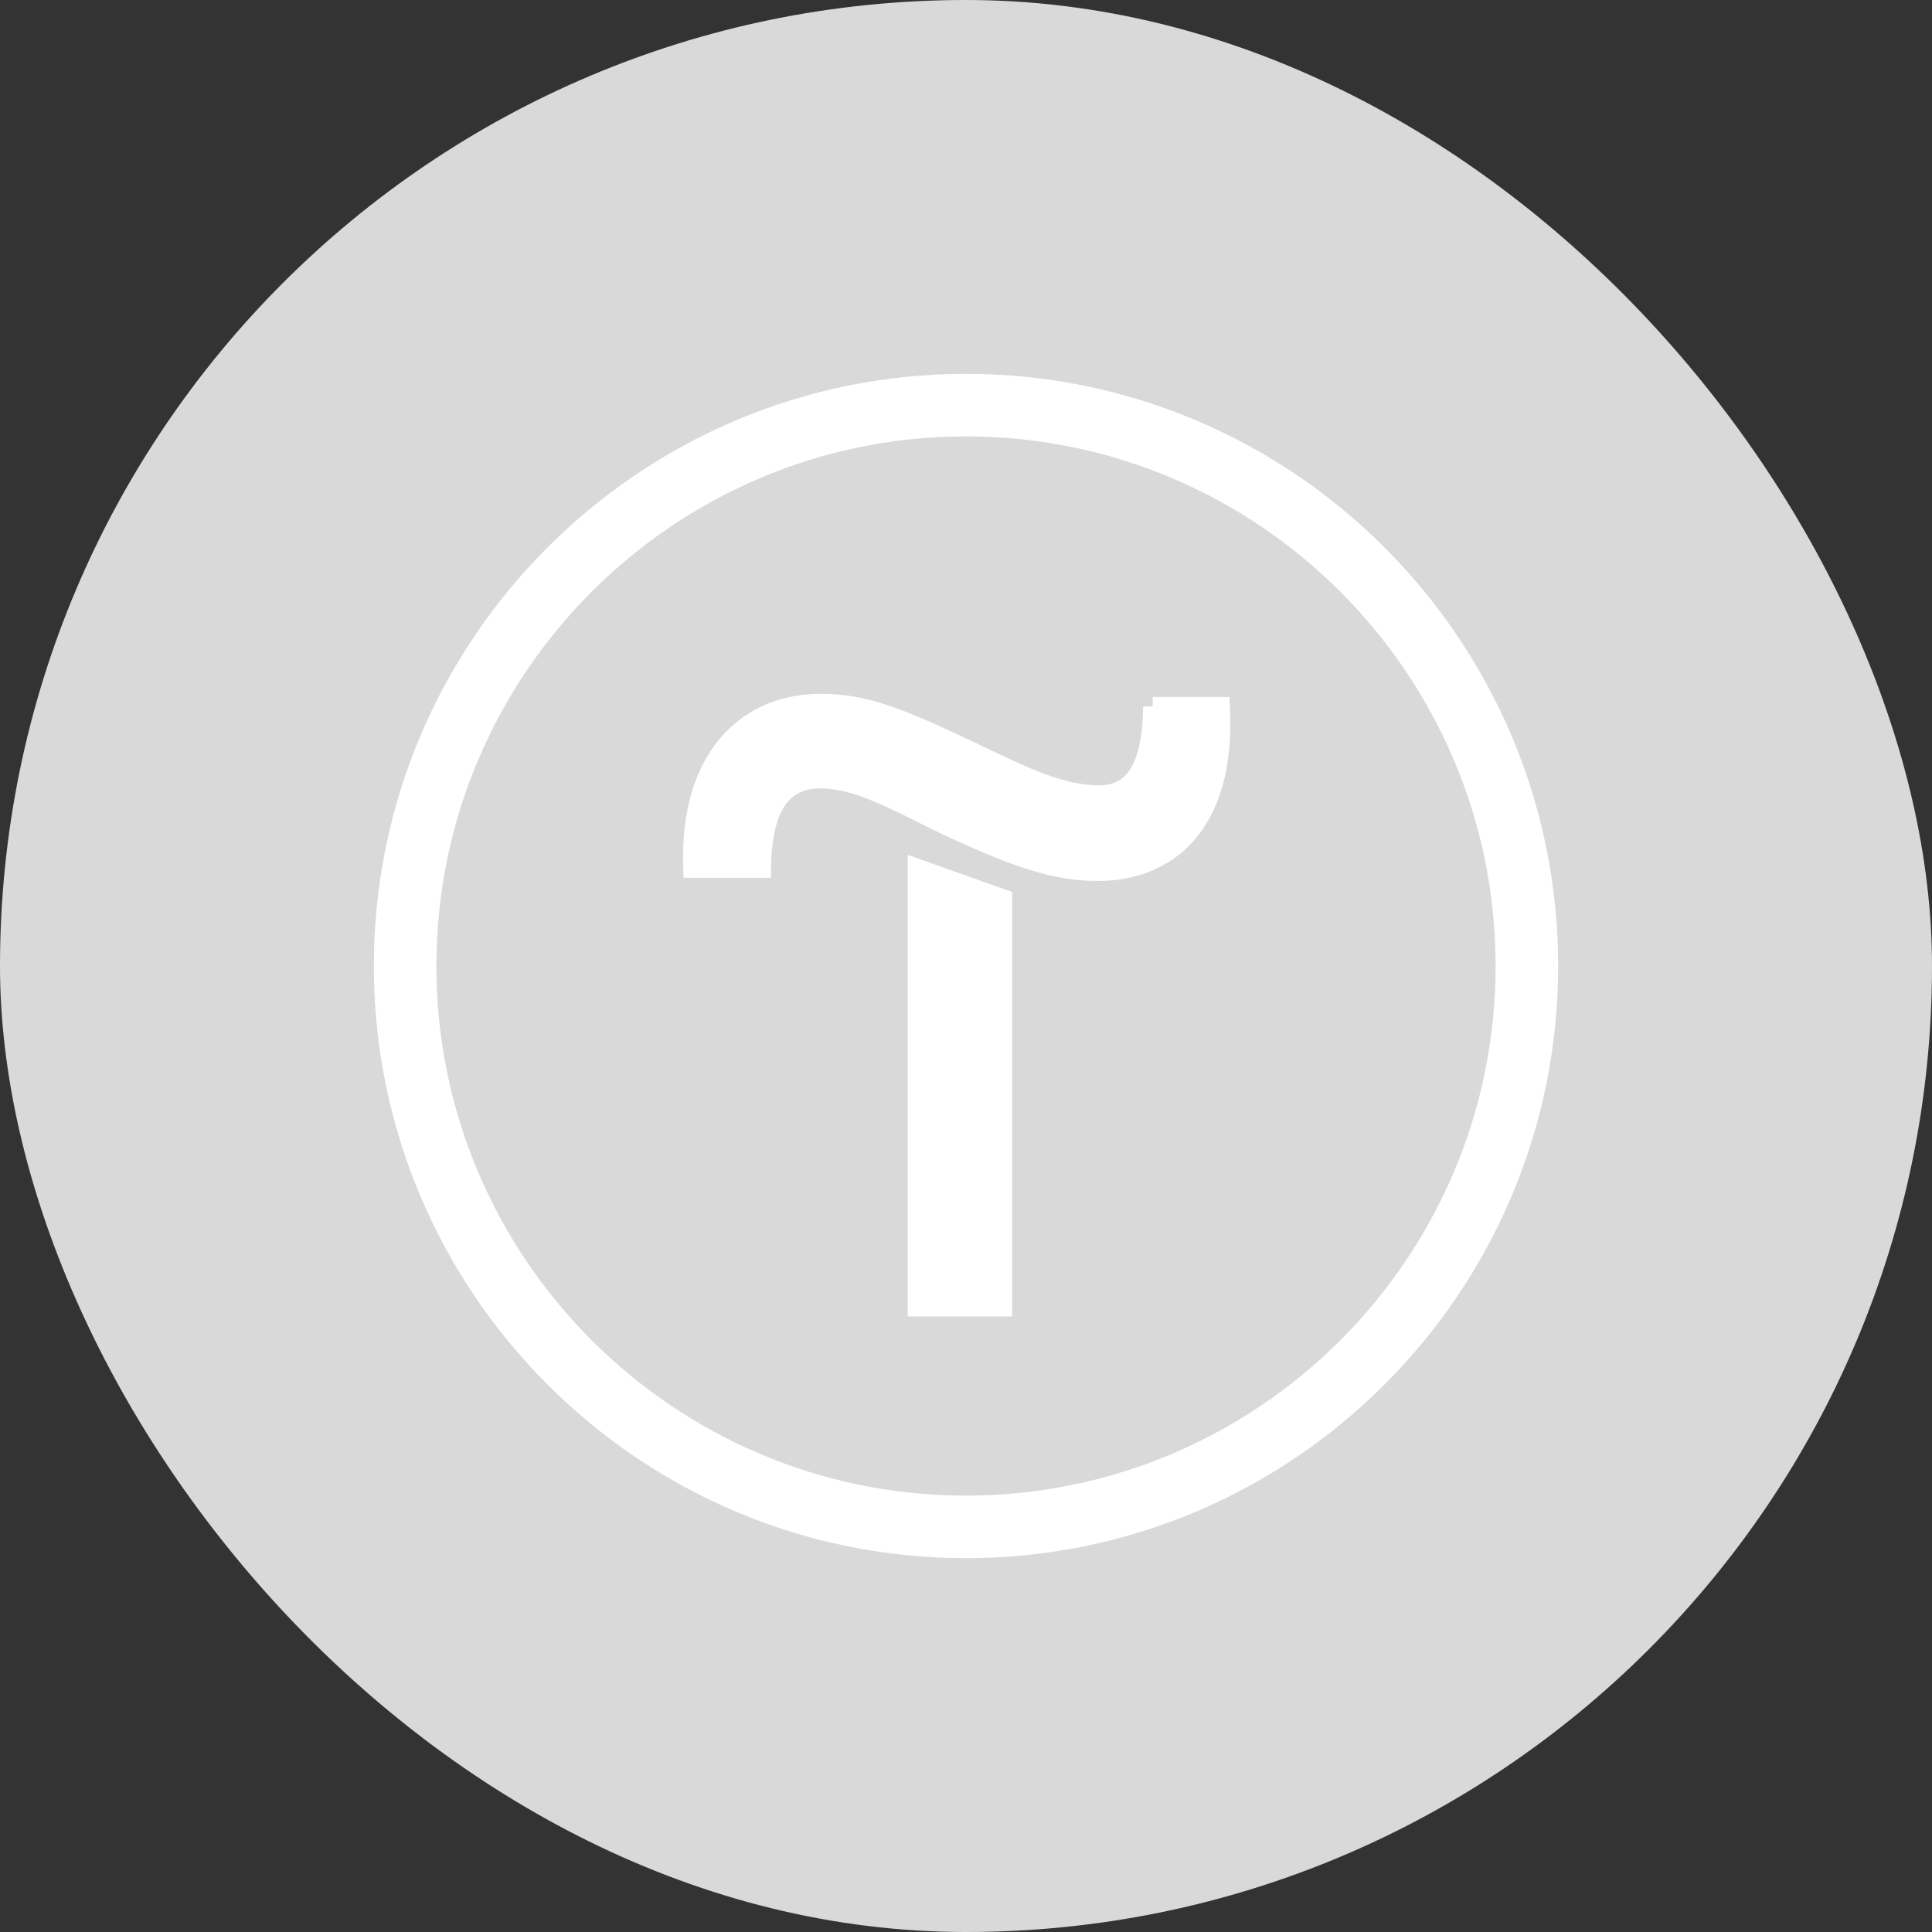
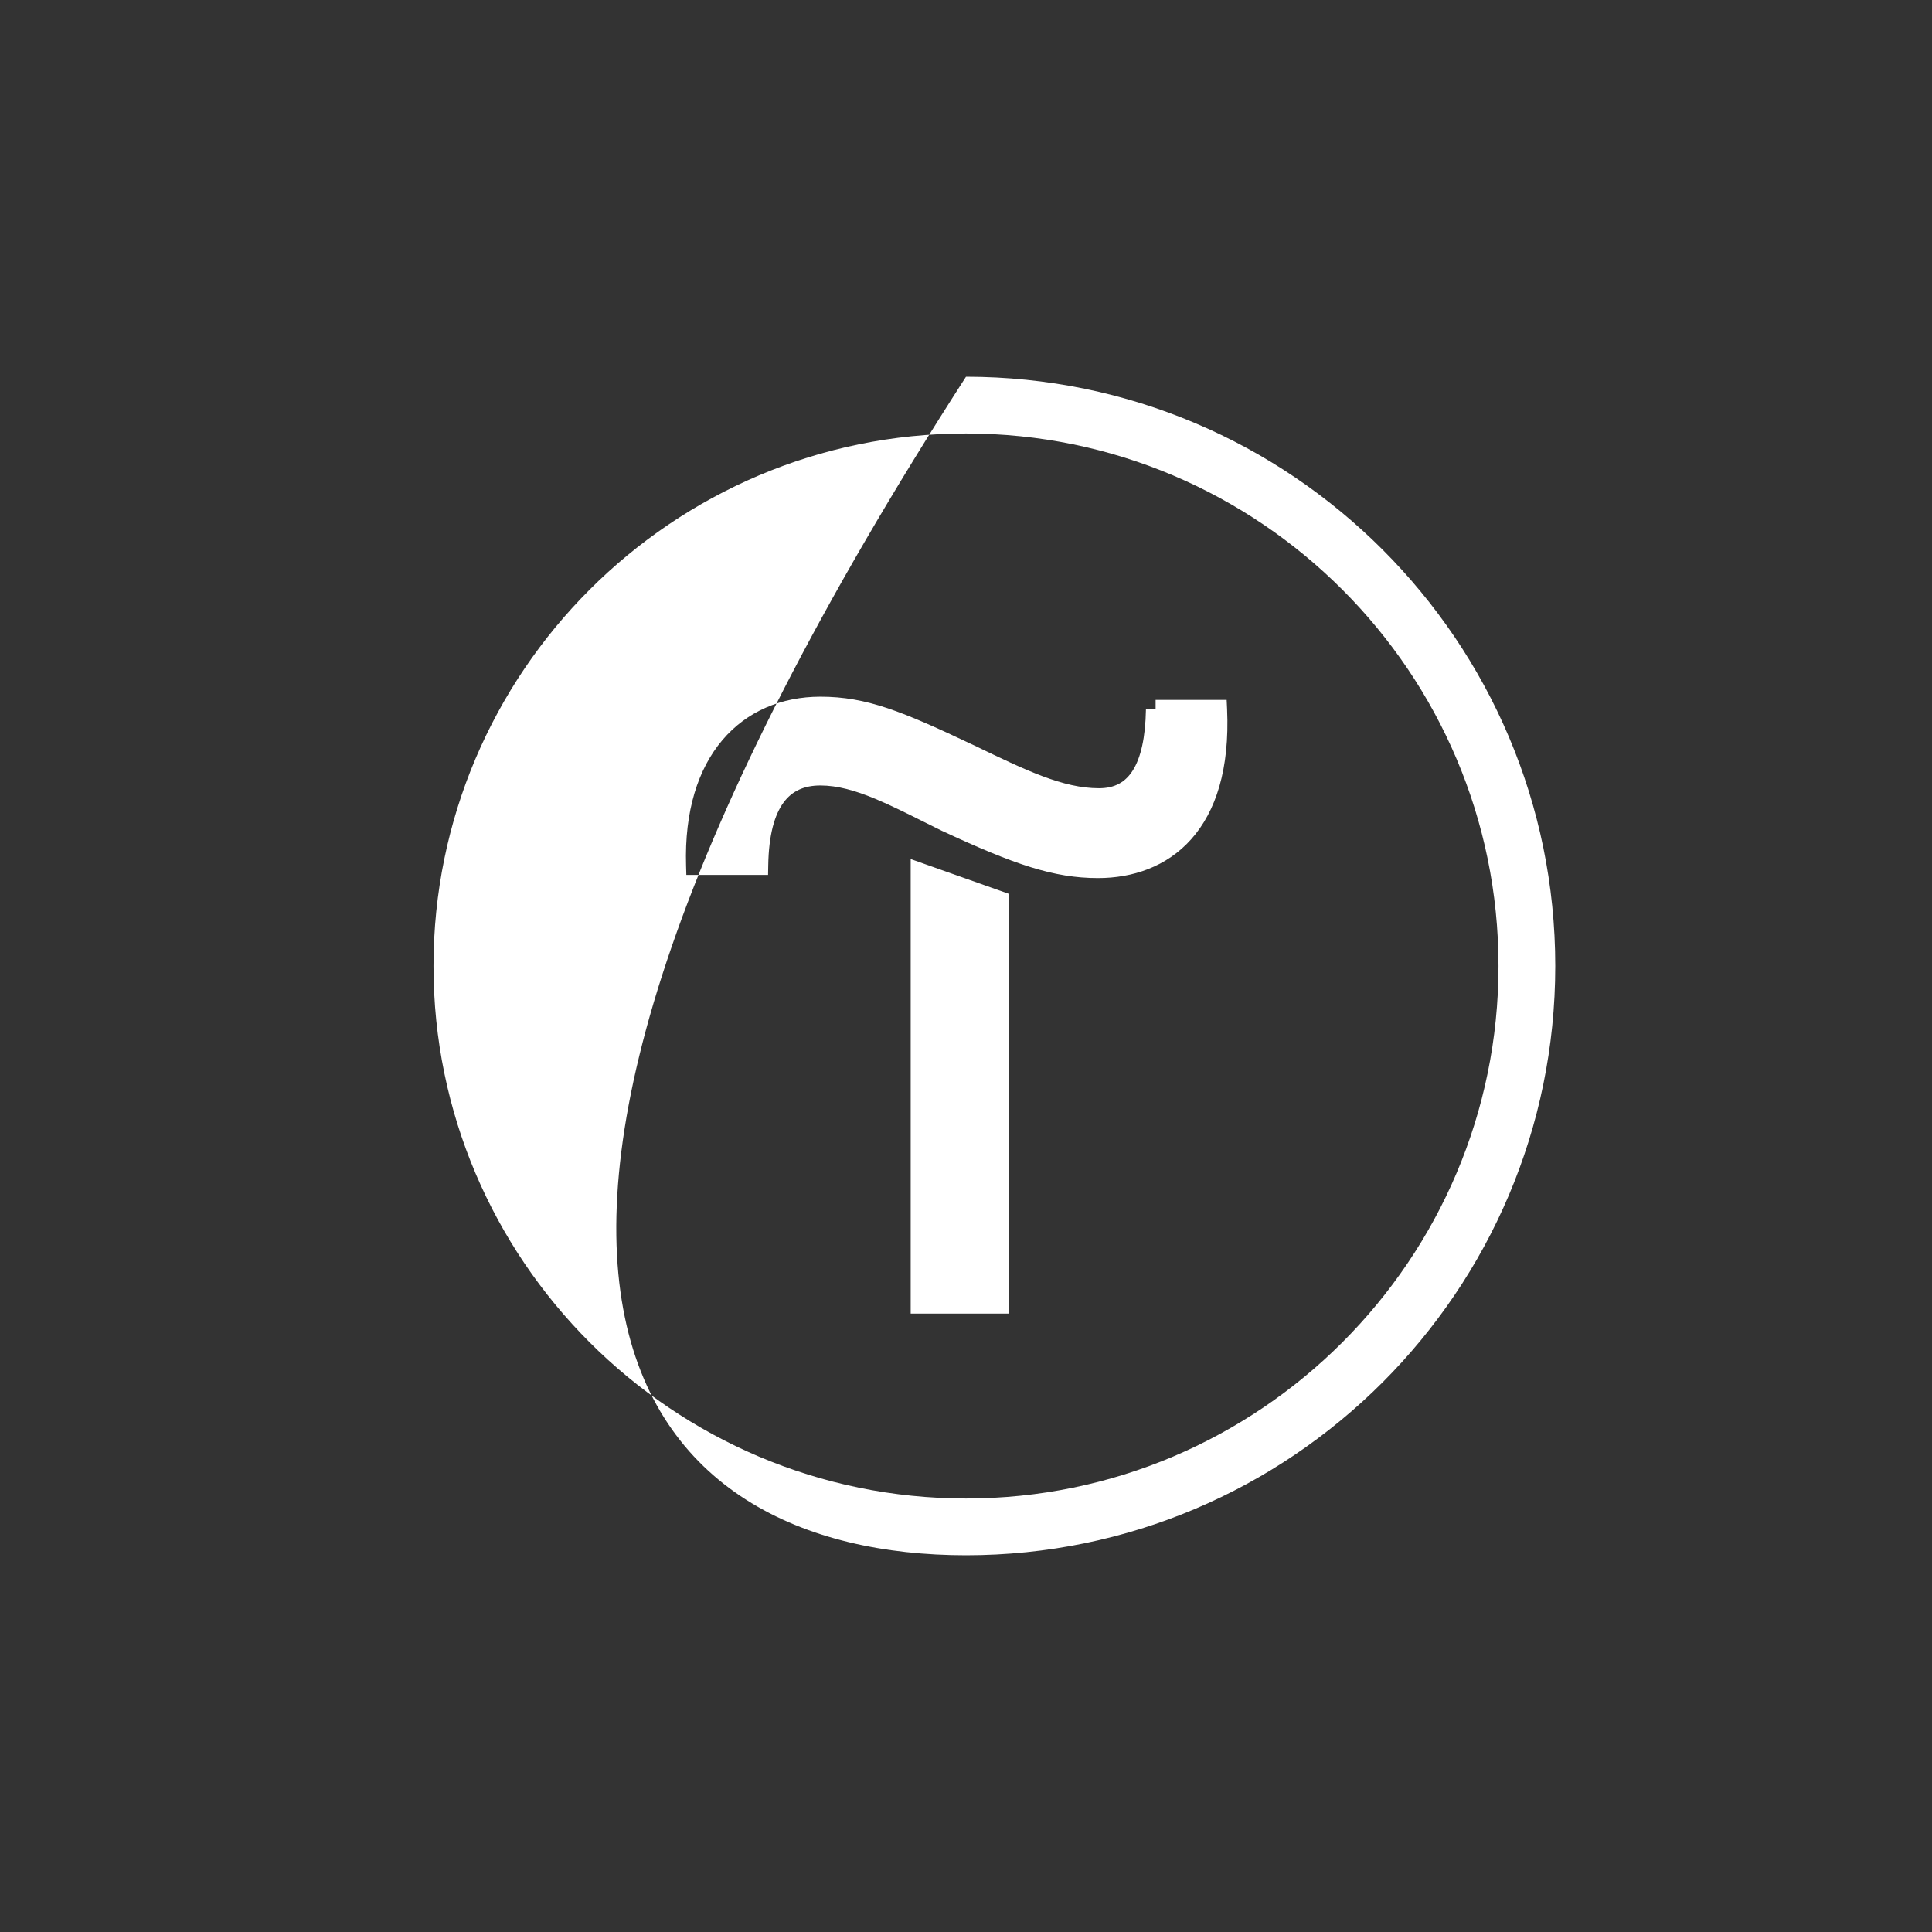
<svg xmlns="http://www.w3.org/2000/svg" width="100" height="100" viewBox="0 0 100 100" fill="none">
  <rect x="0" y="0" width="100" height="100" fill="#333333" stroke="none" />
-   <rect width="100" height="100" rx="50" fill="#D9D9D9" />
-   <path fill-rule="evenodd" clip-rule="evenodd" d="M50 19.5C33.182 19.5 19.5 33.182 19.5 50C19.5 66.818 33.182 80.5 50 80.5C66.818 80.5 80.5 66.818 80.5 50C80.5 33.182 66.818 19.5 50 19.5ZM22.438 50C22.438 34.803 34.803 22.438 50 22.438C65.197 22.438 77.562 34.803 77.562 50C77.562 65.197 65.197 77.562 50 77.562C34.803 77.562 22.438 65.197 22.438 50ZM42.463 36.061C40.463 36.061 38.663 36.808 37.391 38.307C36.125 39.801 35.427 41.989 35.511 44.8L35.525 45.285H39.755L39.764 44.793C39.79 43.205 40.094 42.169 40.555 41.541C40.994 40.942 41.618 40.656 42.463 40.656C43.343 40.656 44.262 40.914 45.301 41.346C46.08 41.67 46.897 42.078 47.797 42.528L47.838 42.549L47.839 42.549C48.133 42.696 48.436 42.847 48.749 43.002L48.759 43.006C52.505 44.751 54.544 45.449 56.832 45.449C58.62 45.449 60.383 44.867 61.658 43.437C62.931 42.009 63.653 39.809 63.514 36.703L63.492 36.226H59.814V36.721L59.314 36.716C59.288 38.18 59.048 39.215 58.638 39.87C58.253 40.486 57.699 40.799 56.886 40.799C55.021 40.799 53.133 39.889 50.389 38.566L50.38 38.562L50.376 38.56C46.7 36.822 44.868 36.061 42.463 36.061ZM52.236 46.271L47.137 44.464V67.993H52.236V46.271Z" fill="white" />
-   <path fill-rule="evenodd" clip-rule="evenodd" d="M50 19.65C33.265 19.65 19.65 33.265 19.65 50C19.65 66.735 33.265 80.35 50 80.35C66.735 80.35 80.35 66.735 80.35 50C80.35 33.265 66.735 19.65 50 19.65ZM19.35 50C19.35 33.099 33.099 19.35 50 19.35C66.901 19.35 80.65 33.099 80.65 50C80.65 66.901 66.901 80.65 50 80.65C33.099 80.65 19.35 66.901 19.35 50ZM22.288 50C22.288 34.72 34.72 22.288 50 22.288C65.28 22.288 77.712 34.72 77.712 50C77.712 65.28 65.28 77.712 50 77.712C34.72 77.712 22.288 65.28 22.288 50ZM50 22.588C34.886 22.588 22.588 34.886 22.588 50C22.588 65.114 34.886 77.412 50 77.412C65.114 77.412 77.412 65.114 77.412 50C77.412 34.886 65.114 22.588 50 22.588ZM42.463 36.211C40.502 36.211 38.745 36.942 37.506 38.404C36.27 39.862 35.578 42.011 35.661 44.795L35.671 45.135H39.608L39.614 44.791C39.64 43.189 39.947 42.117 40.434 41.453C40.906 40.809 41.578 40.506 42.463 40.506C43.372 40.506 44.312 40.773 45.359 41.208C46.143 41.534 46.963 41.944 47.861 42.393L47.905 42.415L47.906 42.415C47.907 42.415 47.906 42.415 47.906 42.415M37.277 38.21C38.58 36.673 40.424 35.911 42.463 35.911C44.907 35.911 46.767 36.688 50.44 38.425L50.445 38.427L50.454 38.431C53.21 39.76 55.063 40.649 56.886 40.649C57.273 40.649 57.589 40.575 57.852 40.434C58.113 40.292 58.33 40.08 58.511 39.791C58.9 39.17 59.138 38.167 59.164 36.713L59.167 36.565L59.664 36.569V36.076H63.636L63.663 36.697C63.803 39.827 63.077 42.071 61.77 43.537C60.46 45.007 58.652 45.599 56.832 45.599C54.508 45.599 52.443 44.888 48.695 43.142L48.686 43.138L48.683 43.136C48.369 42.982 48.066 42.83 47.773 42.684L47.771 42.683L47.73 42.663C46.828 42.212 46.017 41.806 45.243 41.485C44.212 41.056 43.315 40.806 42.463 40.806C41.657 40.806 41.082 41.076 40.676 41.63C40.242 42.222 39.94 43.221 39.914 44.796L39.903 45.435H35.38L35.361 44.804C35.276 41.968 35.98 39.74 37.277 38.21ZM42.463 36.211C44.83 36.211 46.633 36.956 50.312 38.696L42.463 36.211ZM50.312 38.696L50.315 38.697L50.316 38.697L50.323 38.701L50.356 38.717C53.071 40.026 54.987 40.949 56.886 40.949C57.312 40.949 57.68 40.867 57.994 40.698C58.309 40.528 58.561 40.276 58.765 39.95C59.182 39.284 59.421 38.265 59.461 36.867L59.964 36.872V36.376H63.349L63.364 36.71C63.502 39.791 62.785 41.948 61.546 43.337C60.306 44.729 58.588 45.299 56.832 45.299C54.58 45.299 52.566 44.615 48.822 42.87L48.814 42.866M46.987 44.251L52.386 46.165V68.142H46.987V44.251ZM47.287 44.676V67.843H52.086V46.377L47.287 44.676Z" fill="white" />
+   <path fill-rule="evenodd" clip-rule="evenodd" d="M50 19.5C19.5 66.818 33.182 80.5 50 80.5C66.818 80.5 80.5 66.818 80.5 50C80.5 33.182 66.818 19.5 50 19.5ZM22.438 50C22.438 34.803 34.803 22.438 50 22.438C65.197 22.438 77.562 34.803 77.562 50C77.562 65.197 65.197 77.562 50 77.562C34.803 77.562 22.438 65.197 22.438 50ZM42.463 36.061C40.463 36.061 38.663 36.808 37.391 38.307C36.125 39.801 35.427 41.989 35.511 44.8L35.525 45.285H39.755L39.764 44.793C39.79 43.205 40.094 42.169 40.555 41.541C40.994 40.942 41.618 40.656 42.463 40.656C43.343 40.656 44.262 40.914 45.301 41.346C46.08 41.67 46.897 42.078 47.797 42.528L47.838 42.549L47.839 42.549C48.133 42.696 48.436 42.847 48.749 43.002L48.759 43.006C52.505 44.751 54.544 45.449 56.832 45.449C58.62 45.449 60.383 44.867 61.658 43.437C62.931 42.009 63.653 39.809 63.514 36.703L63.492 36.226H59.814V36.721L59.314 36.716C59.288 38.18 59.048 39.215 58.638 39.87C58.253 40.486 57.699 40.799 56.886 40.799C55.021 40.799 53.133 39.889 50.389 38.566L50.38 38.562L50.376 38.56C46.7 36.822 44.868 36.061 42.463 36.061ZM52.236 46.271L47.137 44.464V67.993H52.236V46.271Z" fill="white" />
</svg>